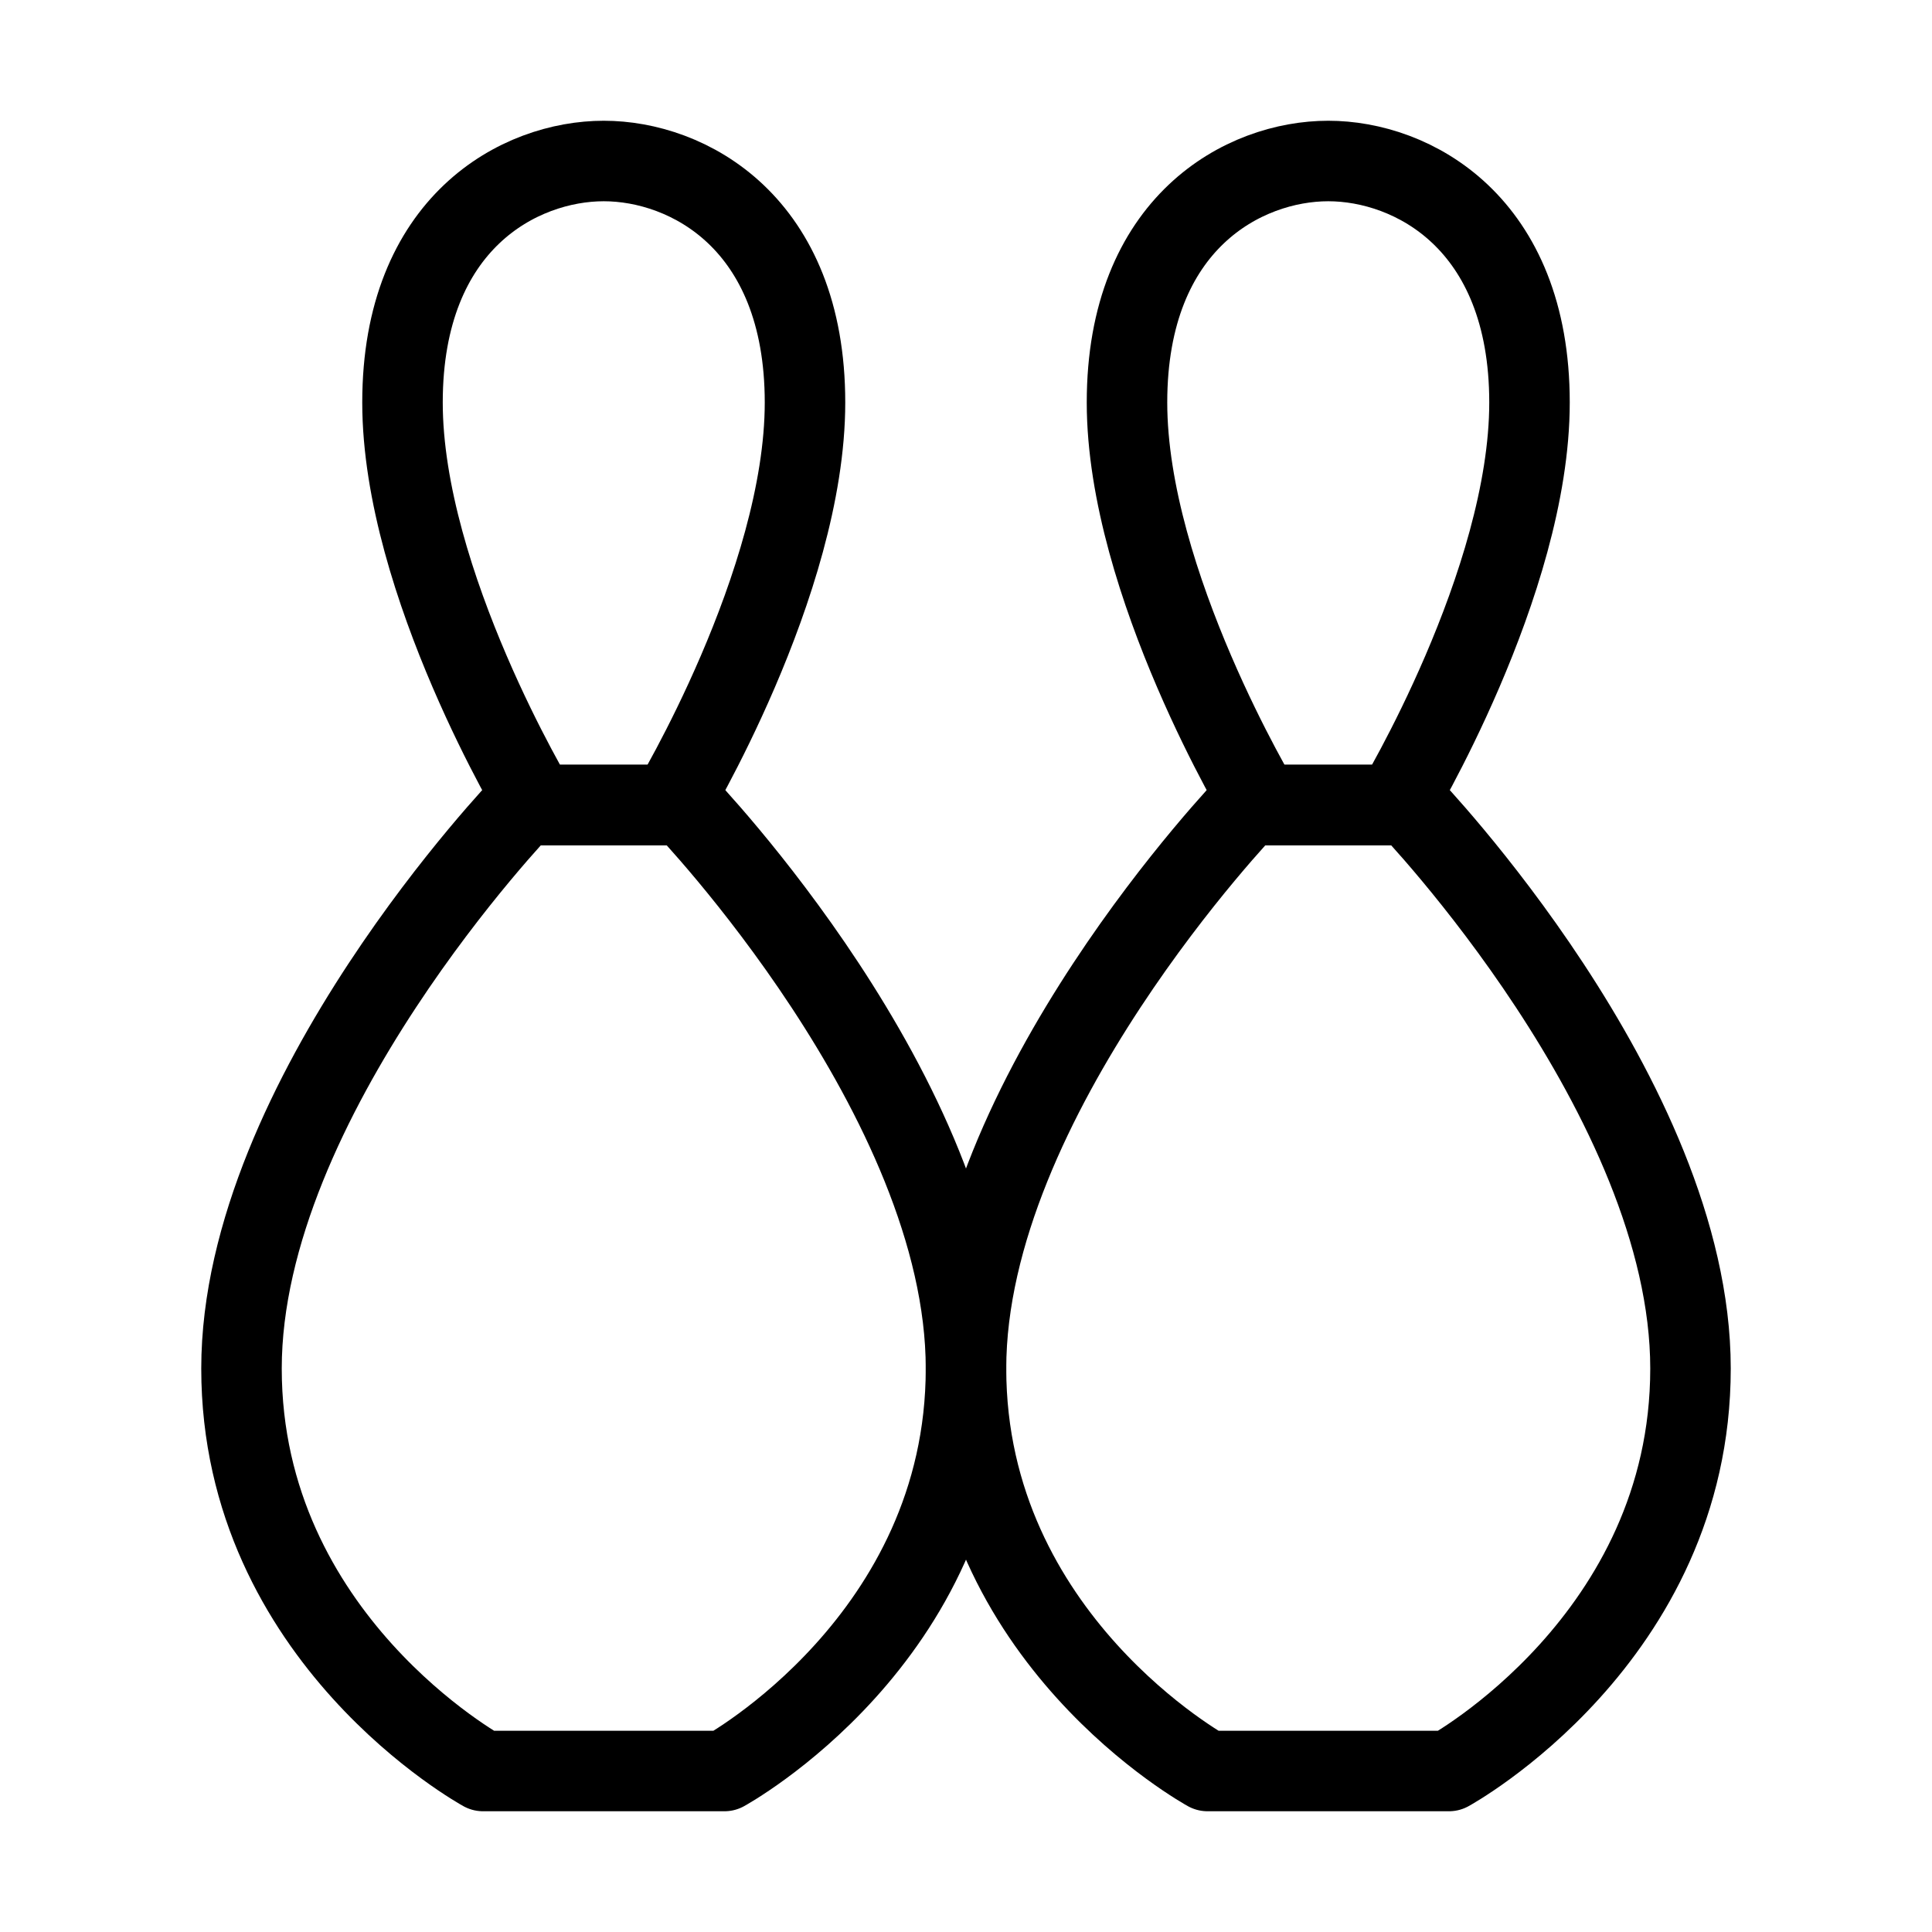
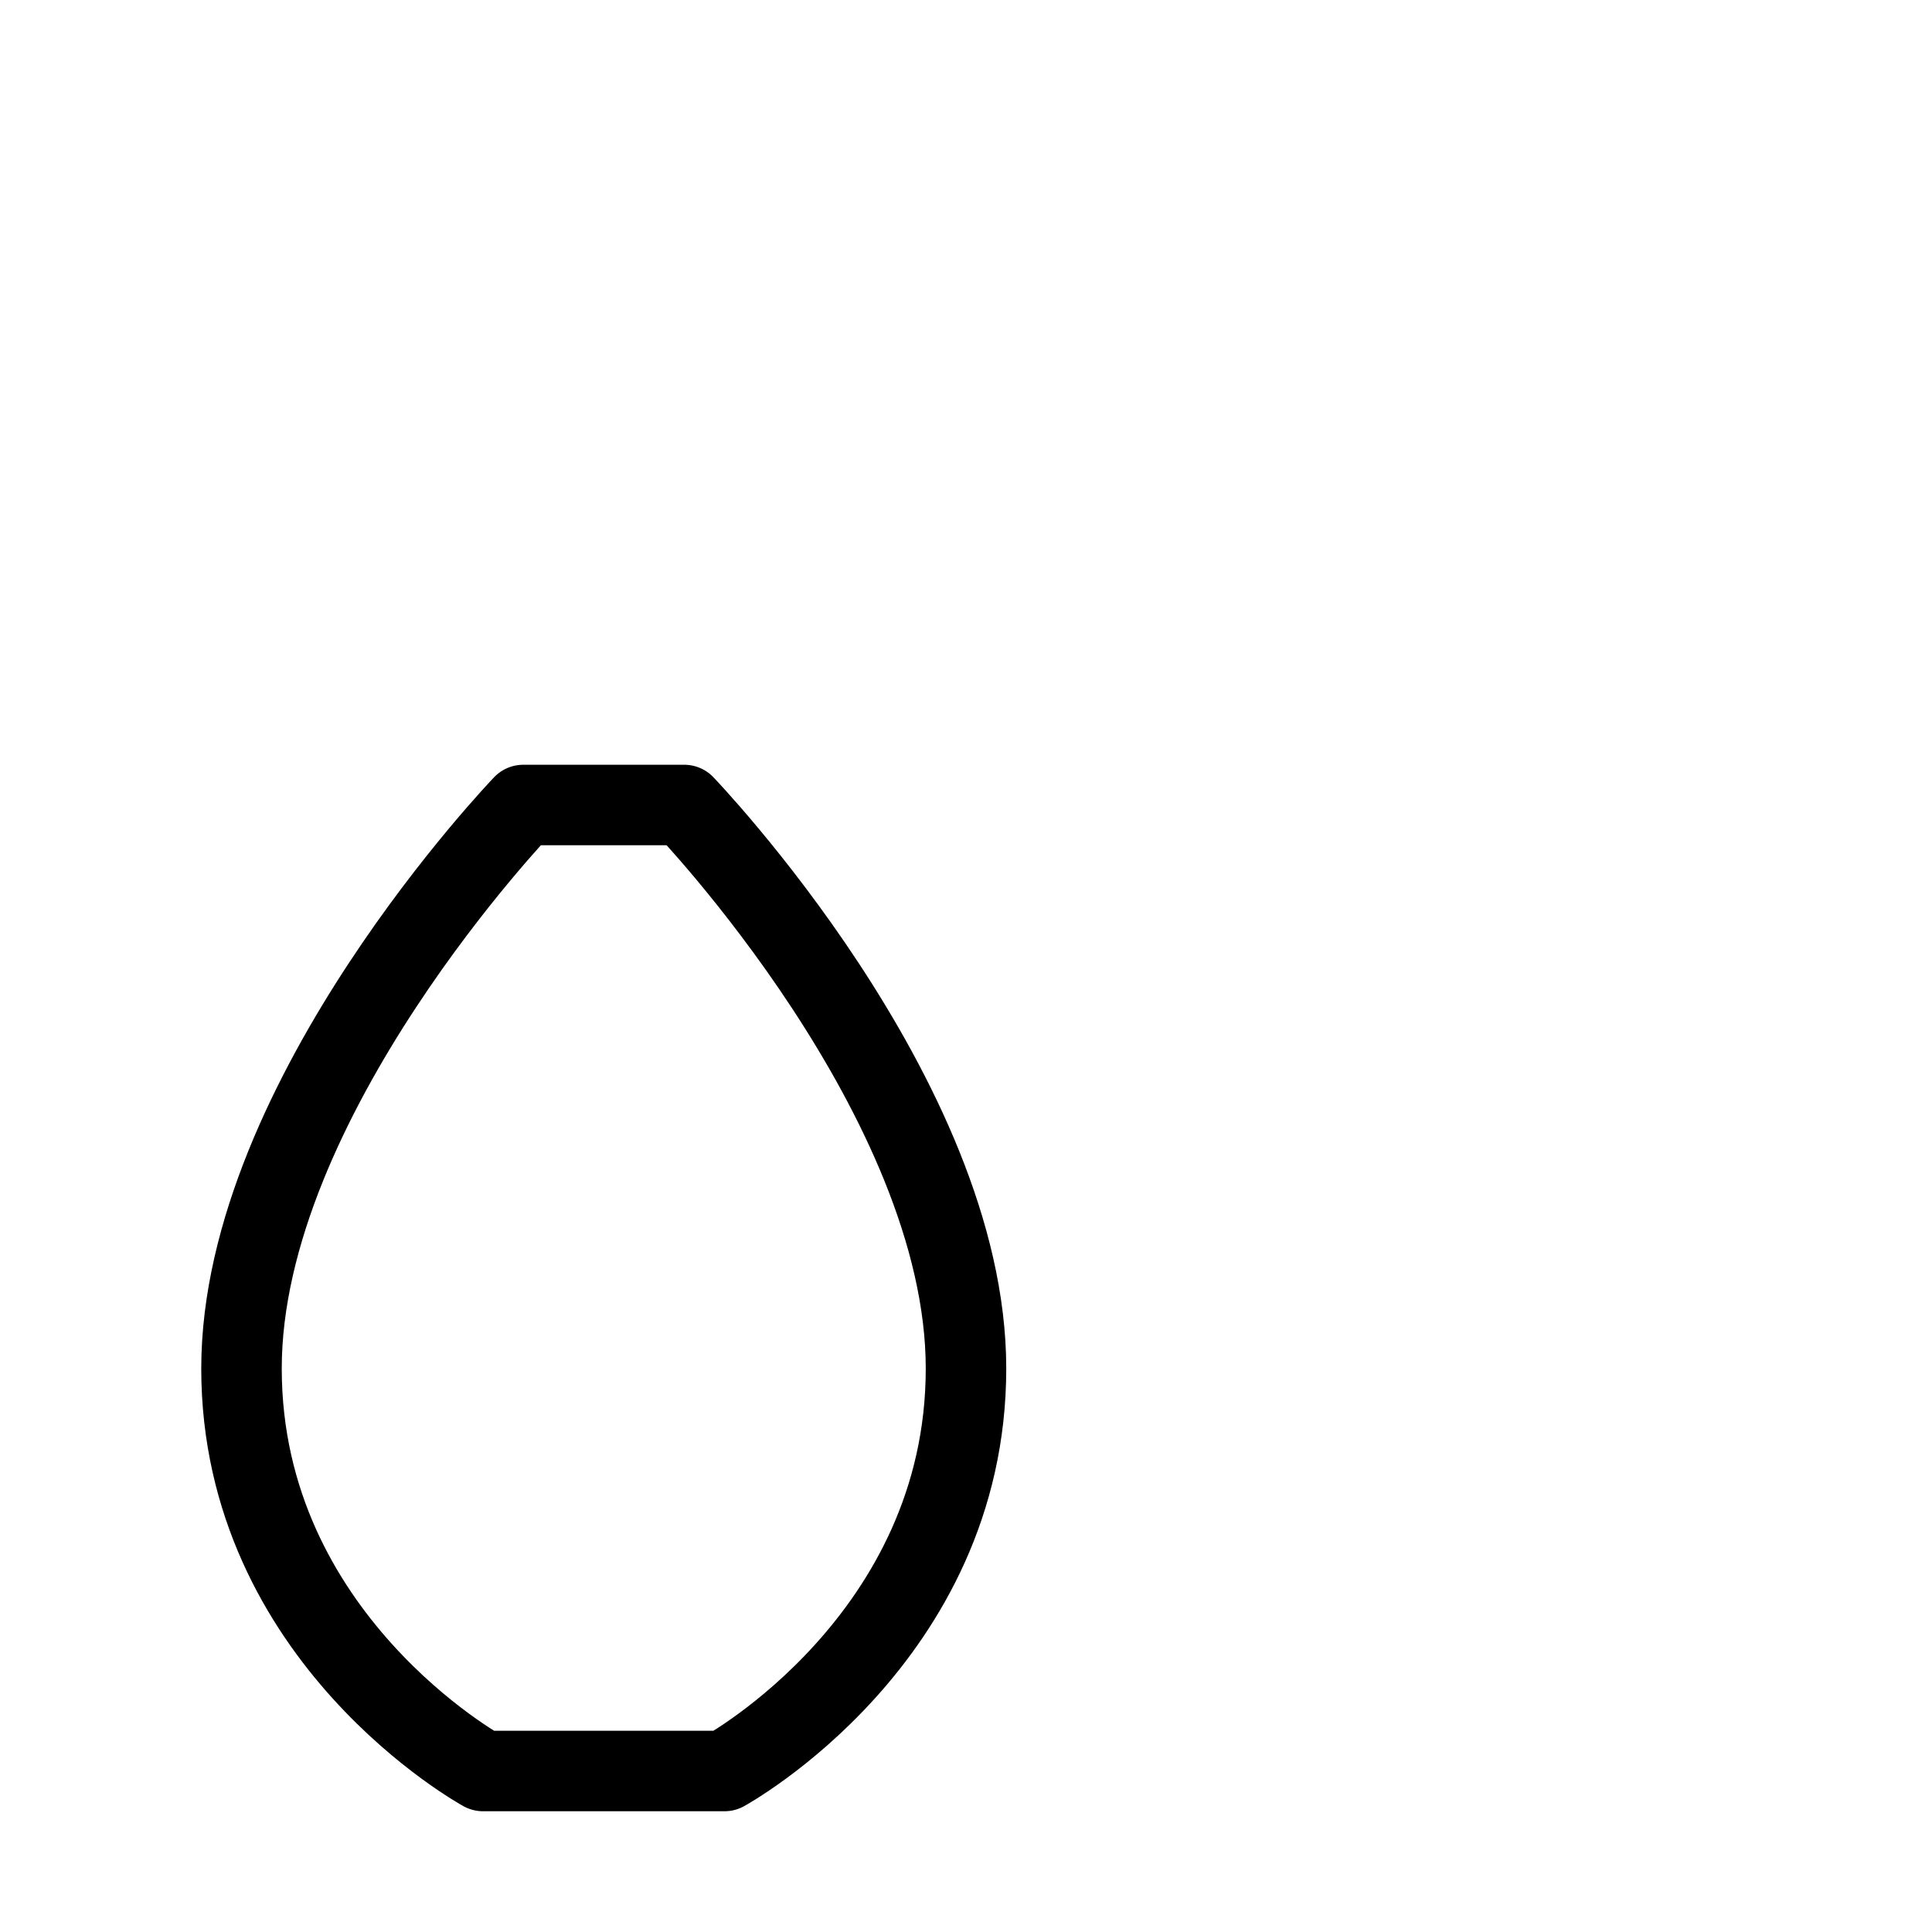
<svg xmlns="http://www.w3.org/2000/svg" viewBox="0 0 48 48" fill="none">
  <path d="M13 20H17C17 20 24 27.28 24 34C24 40.72 18 44 18 44H12C12 44 6 40.72 6 34C6 27.28 13 20 13 20Z" fill="none" stroke="currentColor" stroke-width="2" stroke-linecap="round" stroke-linejoin="round" />
-   <path d="M15 4C17.083 4 20 5.52 20 10C20 14.48 16.667 20 16.667 20H13.333C13.333 20 10 14.48 10 10C10 5.52 12.917 4 15 4Z" fill="none" stroke="currentColor" stroke-width="2" stroke-linecap="round" stroke-linejoin="round" />
-   <path d="M31 20H35C35 20 42 27.28 42 34C42 40.72 36 44 36 44H30C30 44 24 40.72 24 34C24 27.28 31 20 31 20Z" fill="none" stroke="currentColor" stroke-width="2" stroke-linecap="round" stroke-linejoin="round" />
-   <path d="M33 4C35.083 4 38 5.52 38 10C38 14.48 34.667 20 34.667 20H31.333C31.333 20 28 14.48 28 10C28 5.52 30.917 4 33 4Z" fill="none" stroke="currentColor" stroke-width="2" stroke-linecap="round" stroke-linejoin="round" />
</svg>